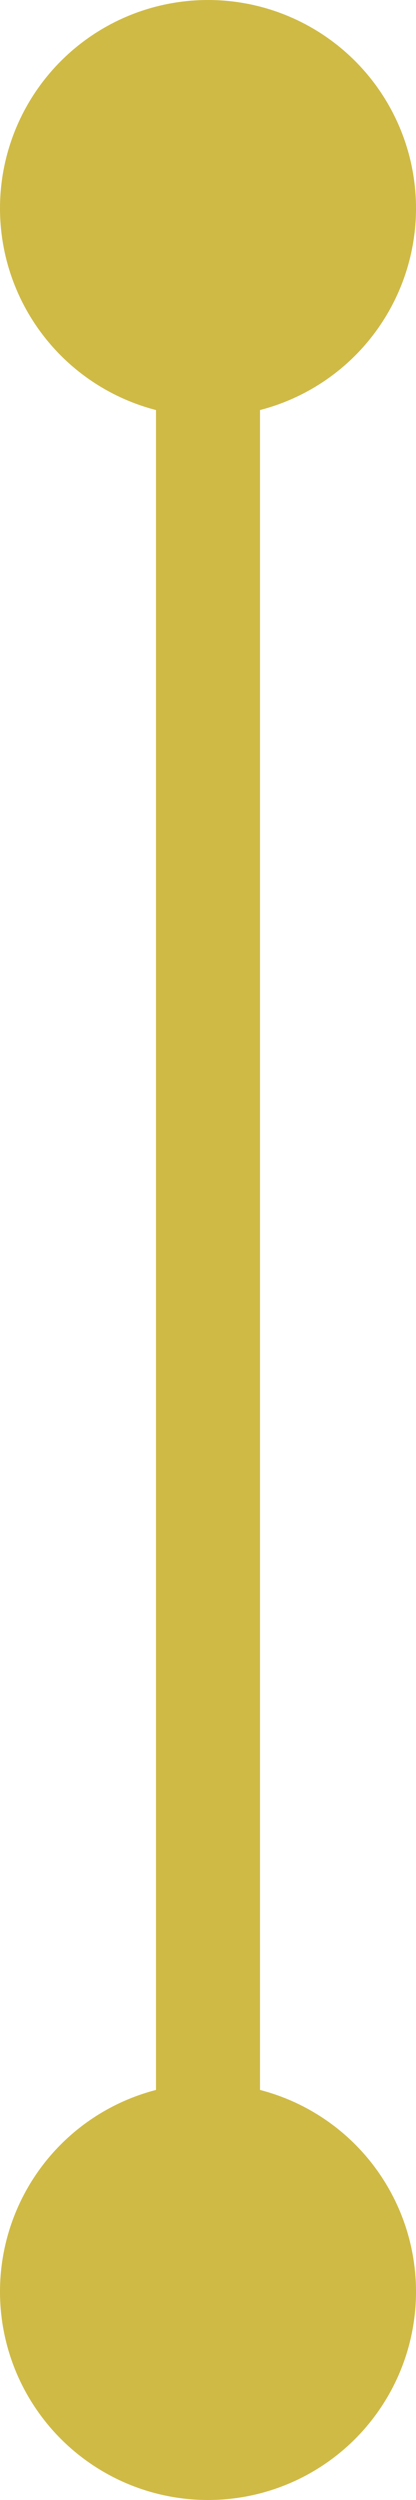
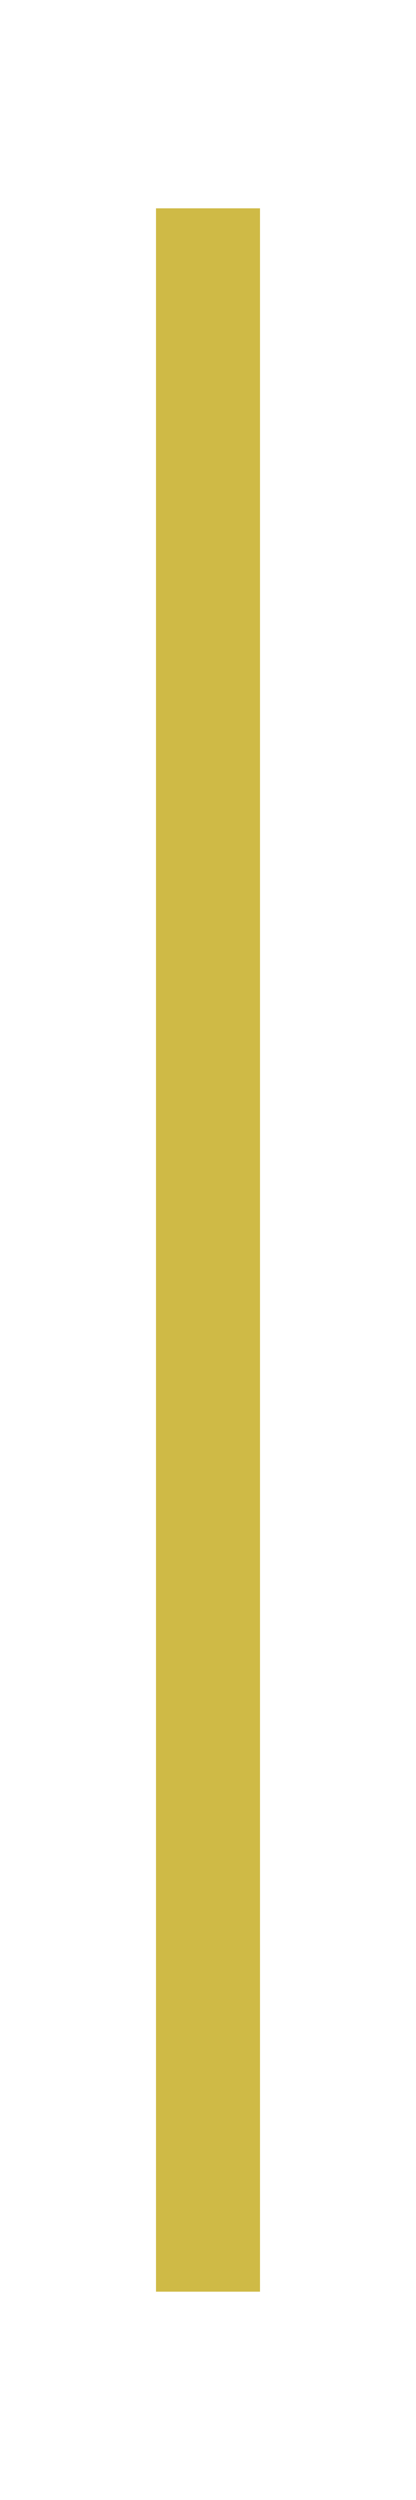
<svg xmlns="http://www.w3.org/2000/svg" width="30" height="180" viewBox="0 0 8 48">
  <defs>
    <style>
      .cls-1 {
        filter: url(#filter);
      }

      .cls-2 {
        fill: #cfba46;
      }
    </style>
    <filter id="filter" filterUnits="userSpaceOnUse">
      <feFlood result="flood" flood-color="#f7a7c1" />
      <feComposite result="composite" operator="in" in2="SourceGraphic" />
      <feBlend result="blend" in2="SourceGraphic" />
    </filter>
  </defs>
  <g id="グループ_1_のコピー" data-name="グループ 1 のコピー" class="cls-1">
    <rect id="長方形_6" data-name="長方形 6" class="cls-2" x="3" y="4" width="2" height="40" />
-     <circle id="楕円形_1" data-name="楕円形 1" class="cls-2" cx="4" cy="4" r="4" />
-     <circle id="楕円形_1_のコピー" data-name="楕円形 1 のコピー" class="cls-2" cx="4" cy="44" r="4" />
  </g>
</svg>